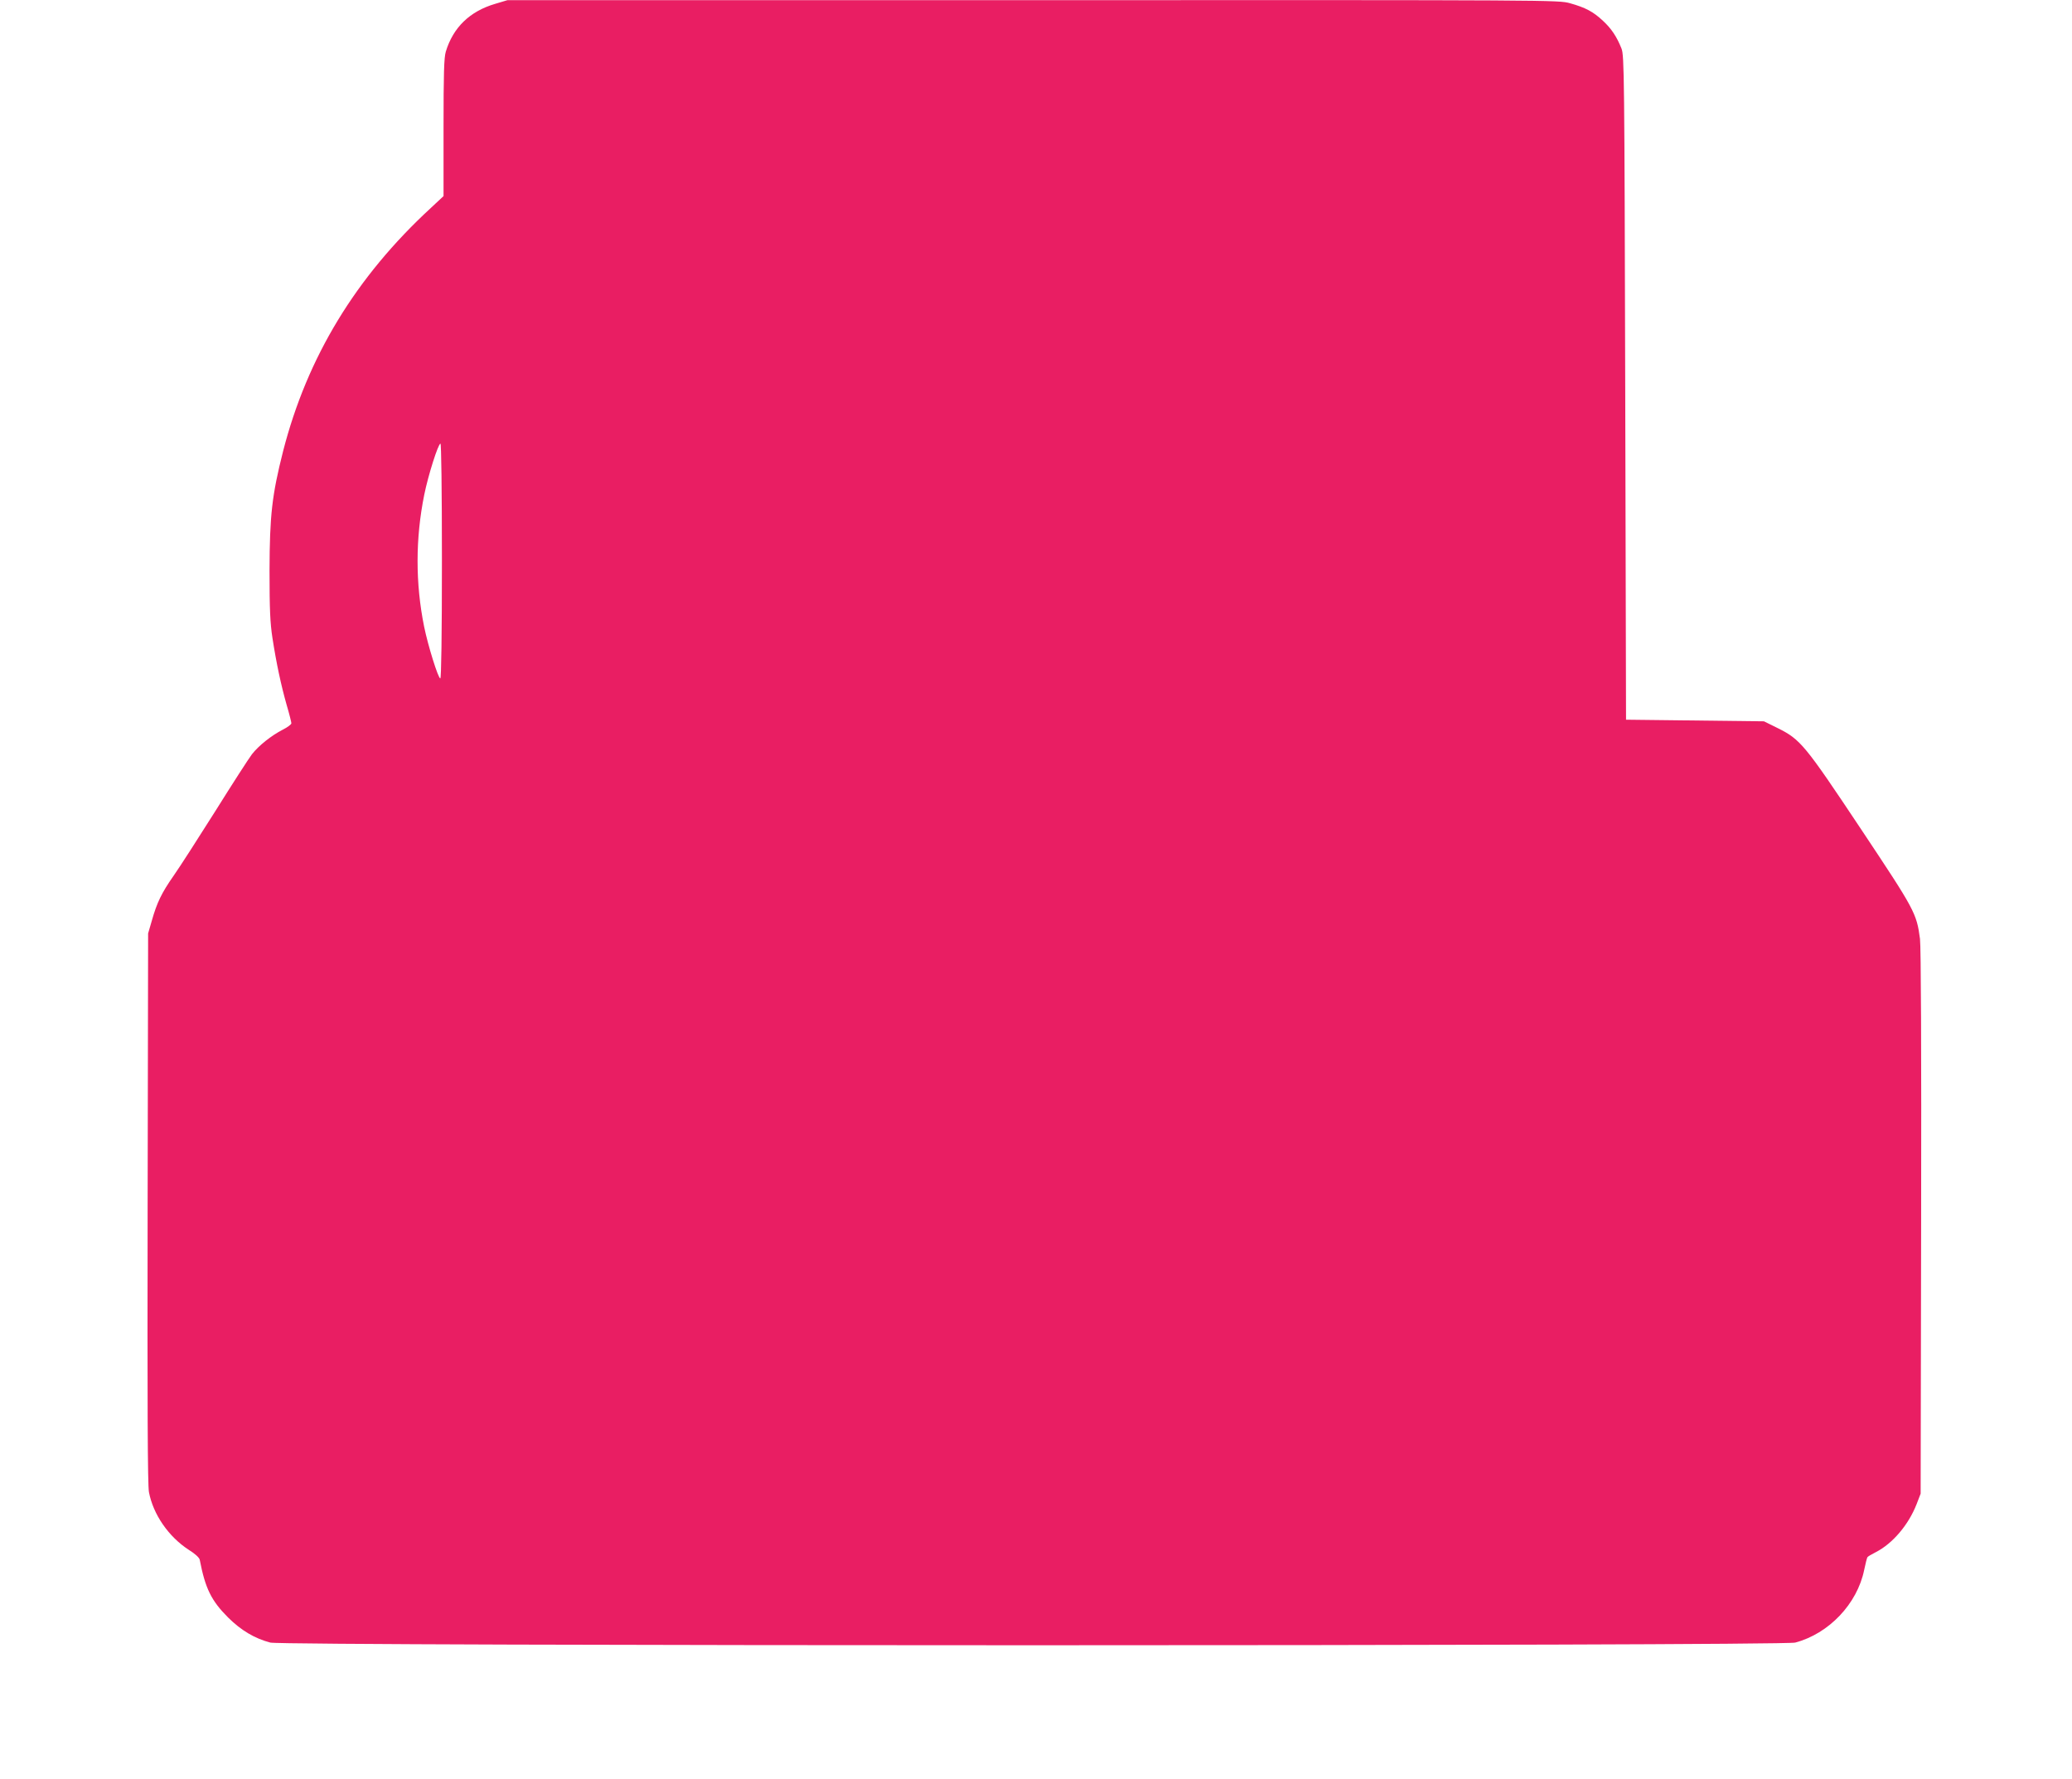
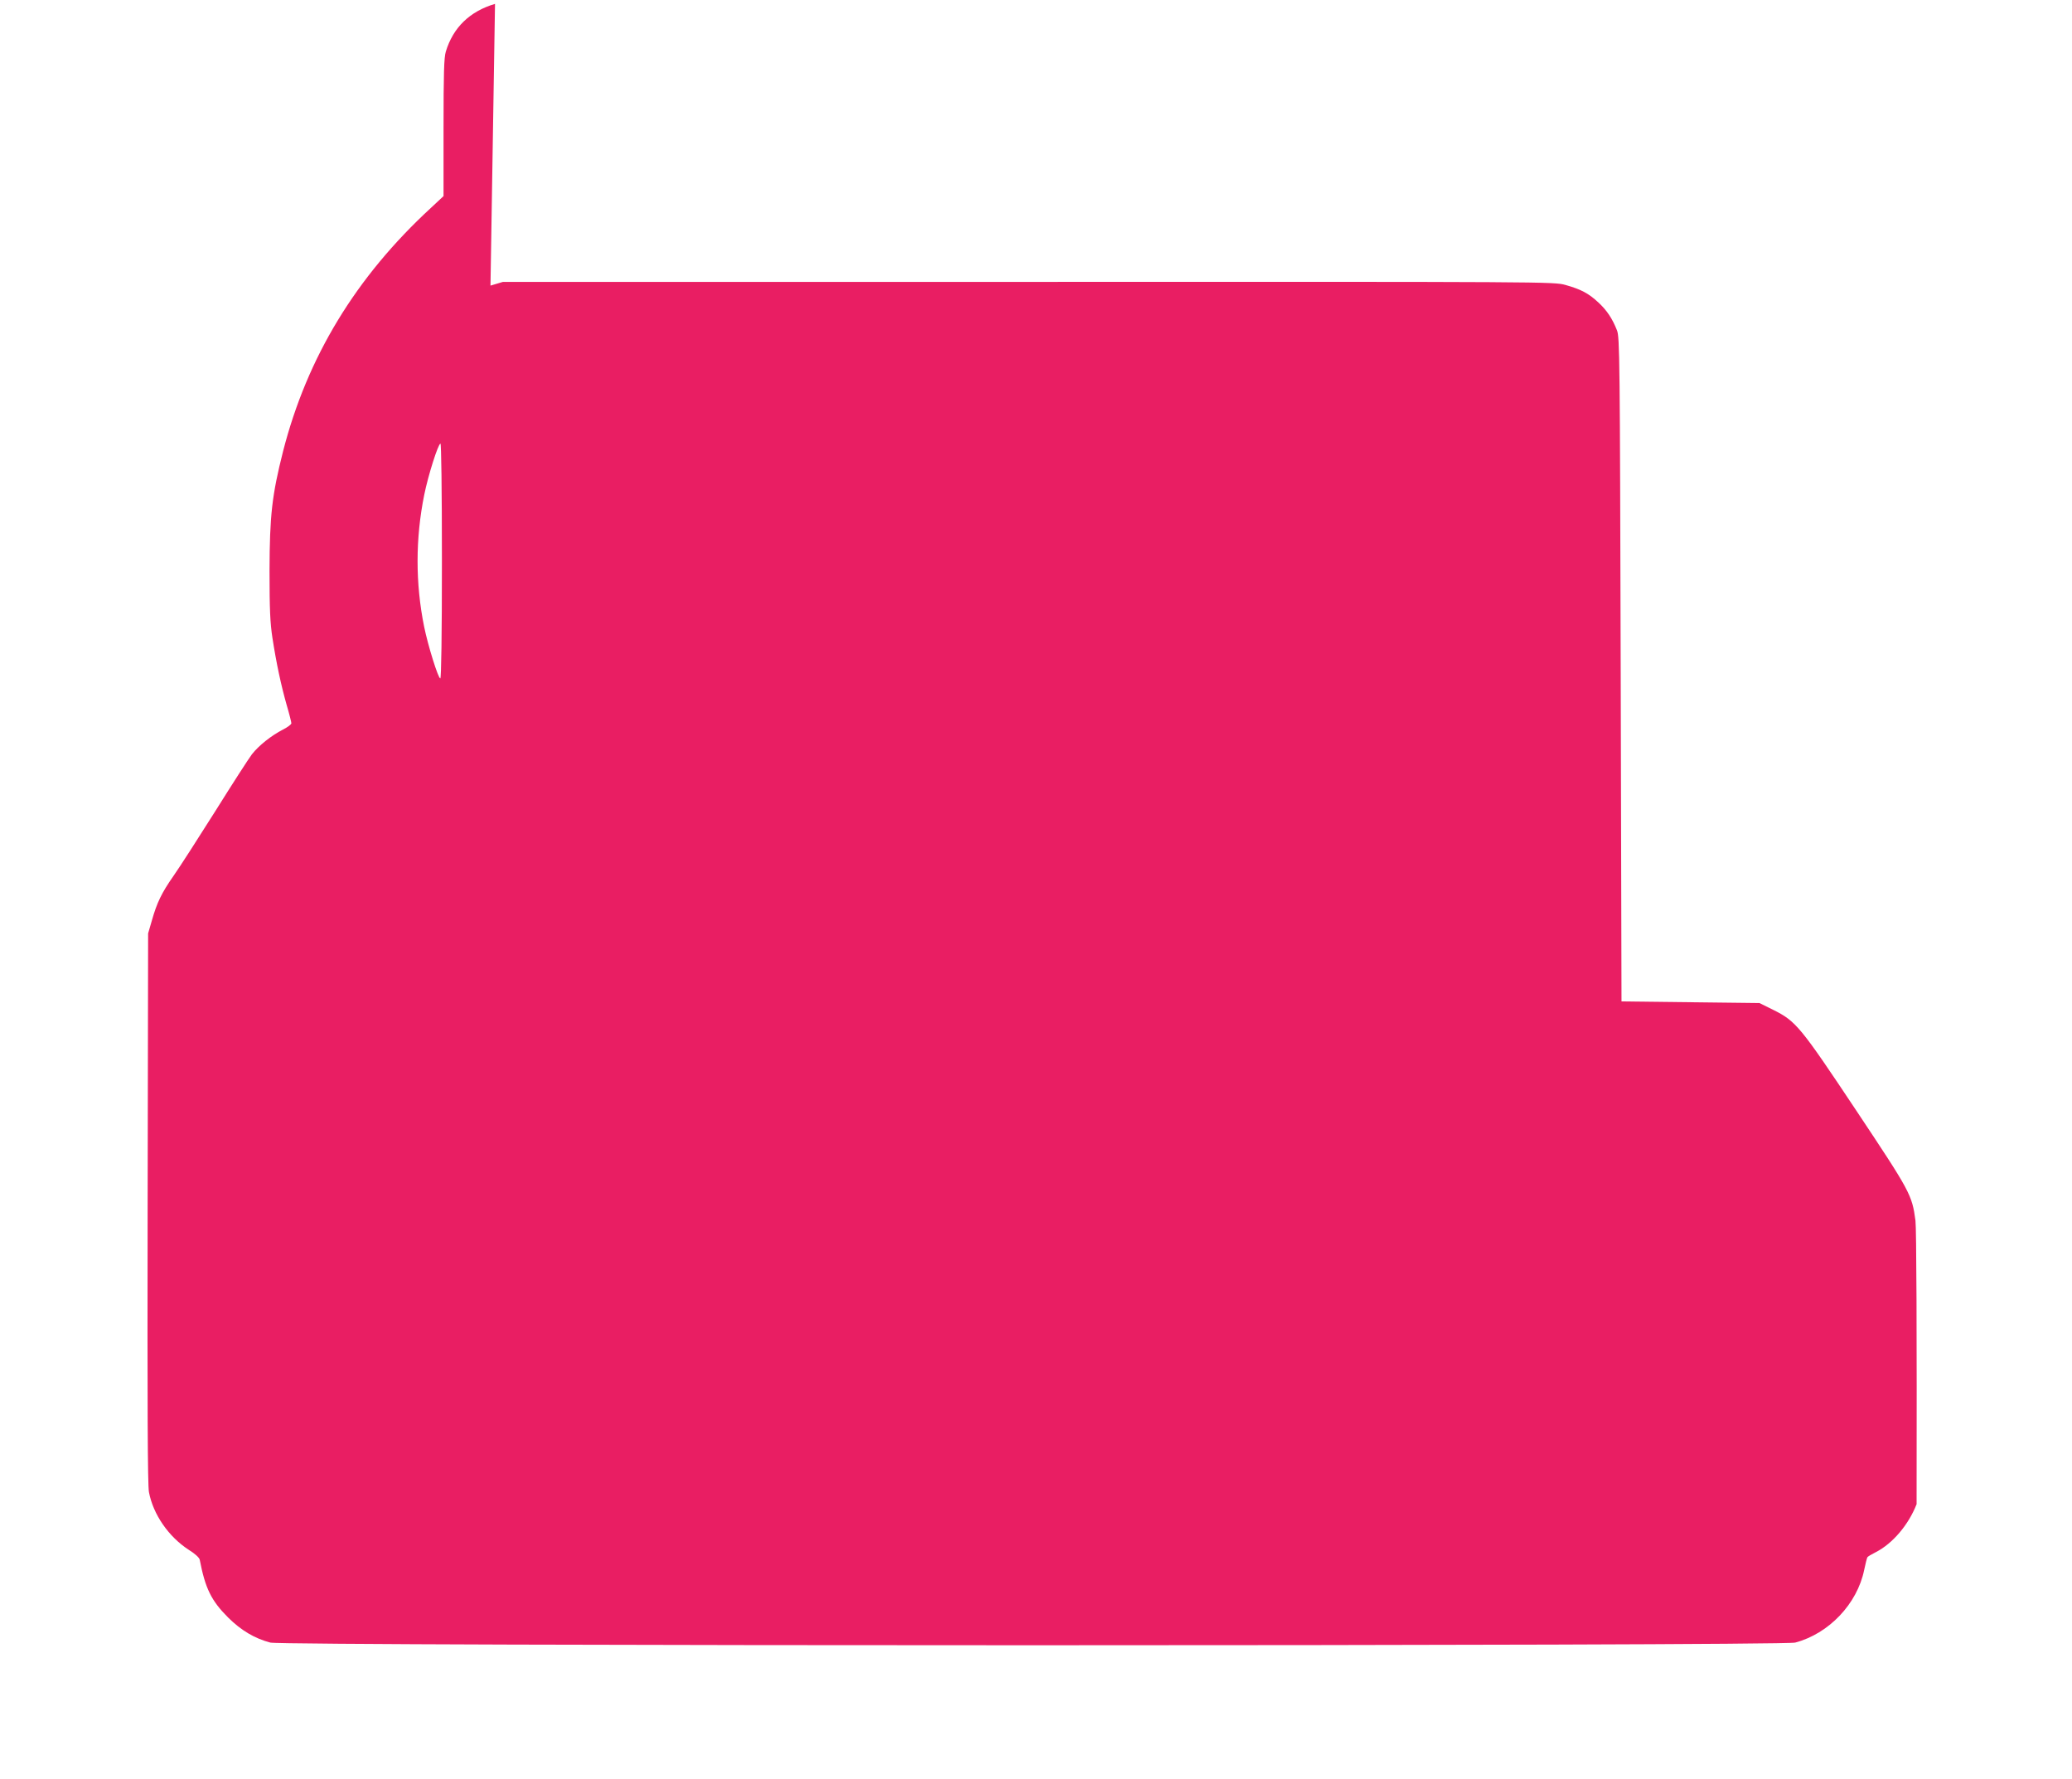
<svg xmlns="http://www.w3.org/2000/svg" version="1.0" width="1280pt" height="1099pt" viewBox="0 0 1280 1099" preserveAspectRatio="xMidYMid meet">
  <g transform="translate(0,1099) scale(0.1,-0.1)" fill="#e91e63" stroke="none">
-     <path d="M3058 10966 c-156 -46 -259 -146 -304 -295 -11 -36 -14 -134 -14 -469 l0 -423 -77 -72 c-465 -428 -765 -923 -914 -1503 -69 -273 -83 -396 -84 -739 0 -241 4 -323 18 -415 25 -161 53 -290 87 -411 17 -57 30 -110 30 -116 0 -7 -24 -25 -52 -39 -72 -37 -150 -99 -192 -153 -19 -25 -121 -183 -226 -351 -106 -168 -221 -347 -257 -398 -75 -107 -104 -168 -135 -278 l-23 -79 -3 -1695 c-2 -1228 0 -1712 8 -1755 26 -138 121 -276 246 -357 39 -24 66 -49 68 -62 34 -176 71 -252 175 -356 81 -80 163 -129 261 -155 83 -22 9337 -22 9420 0 208 55 383 239 426 448 8 39 17 74 20 79 3 5 27 19 53 32 103 53 201 168 251 296 l25 65 3 1675 c2 1076 -1 1702 -7 1751 -21 159 -32 179 -365 679 -347 521 -373 553 -514 623 l-85 42 -426 5 -426 5 -5 2050 c-5 1936 -6 2052 -23 2095 -29 73 -62 123 -115 172 -60 56 -107 81 -203 108 -73 20 -87 20 -3319 19 l-3245 0 -77 -23z m-328 -3441 c0 -459 -4 -725 -10 -725 -13 0 -76 202 -100 320 -54 267 -54 544 1 815 24 119 86 315 100 315 5 0 9 -274 9 -725z" />
+     <path d="M3058 10966 c-156 -46 -259 -146 -304 -295 -11 -36 -14 -134 -14 -469 l0 -423 -77 -72 c-465 -428 -765 -923 -914 -1503 -69 -273 -83 -396 -84 -739 0 -241 4 -323 18 -415 25 -161 53 -290 87 -411 17 -57 30 -110 30 -116 0 -7 -24 -25 -52 -39 -72 -37 -150 -99 -192 -153 -19 -25 -121 -183 -226 -351 -106 -168 -221 -347 -257 -398 -75 -107 -104 -168 -135 -278 l-23 -79 -3 -1695 c-2 -1228 0 -1712 8 -1755 26 -138 121 -276 246 -357 39 -24 66 -49 68 -62 34 -176 71 -252 175 -356 81 -80 163 -129 261 -155 83 -22 9337 -22 9420 0 208 55 383 239 426 448 8 39 17 74 20 79 3 5 27 19 53 32 103 53 201 168 251 296 c2 1076 -1 1702 -7 1751 -21 159 -32 179 -365 679 -347 521 -373 553 -514 623 l-85 42 -426 5 -426 5 -5 2050 c-5 1936 -6 2052 -23 2095 -29 73 -62 123 -115 172 -60 56 -107 81 -203 108 -73 20 -87 20 -3319 19 l-3245 0 -77 -23z m-328 -3441 c0 -459 -4 -725 -10 -725 -13 0 -76 202 -100 320 -54 267 -54 544 1 815 24 119 86 315 100 315 5 0 9 -274 9 -725z" />
  </g>
</svg>